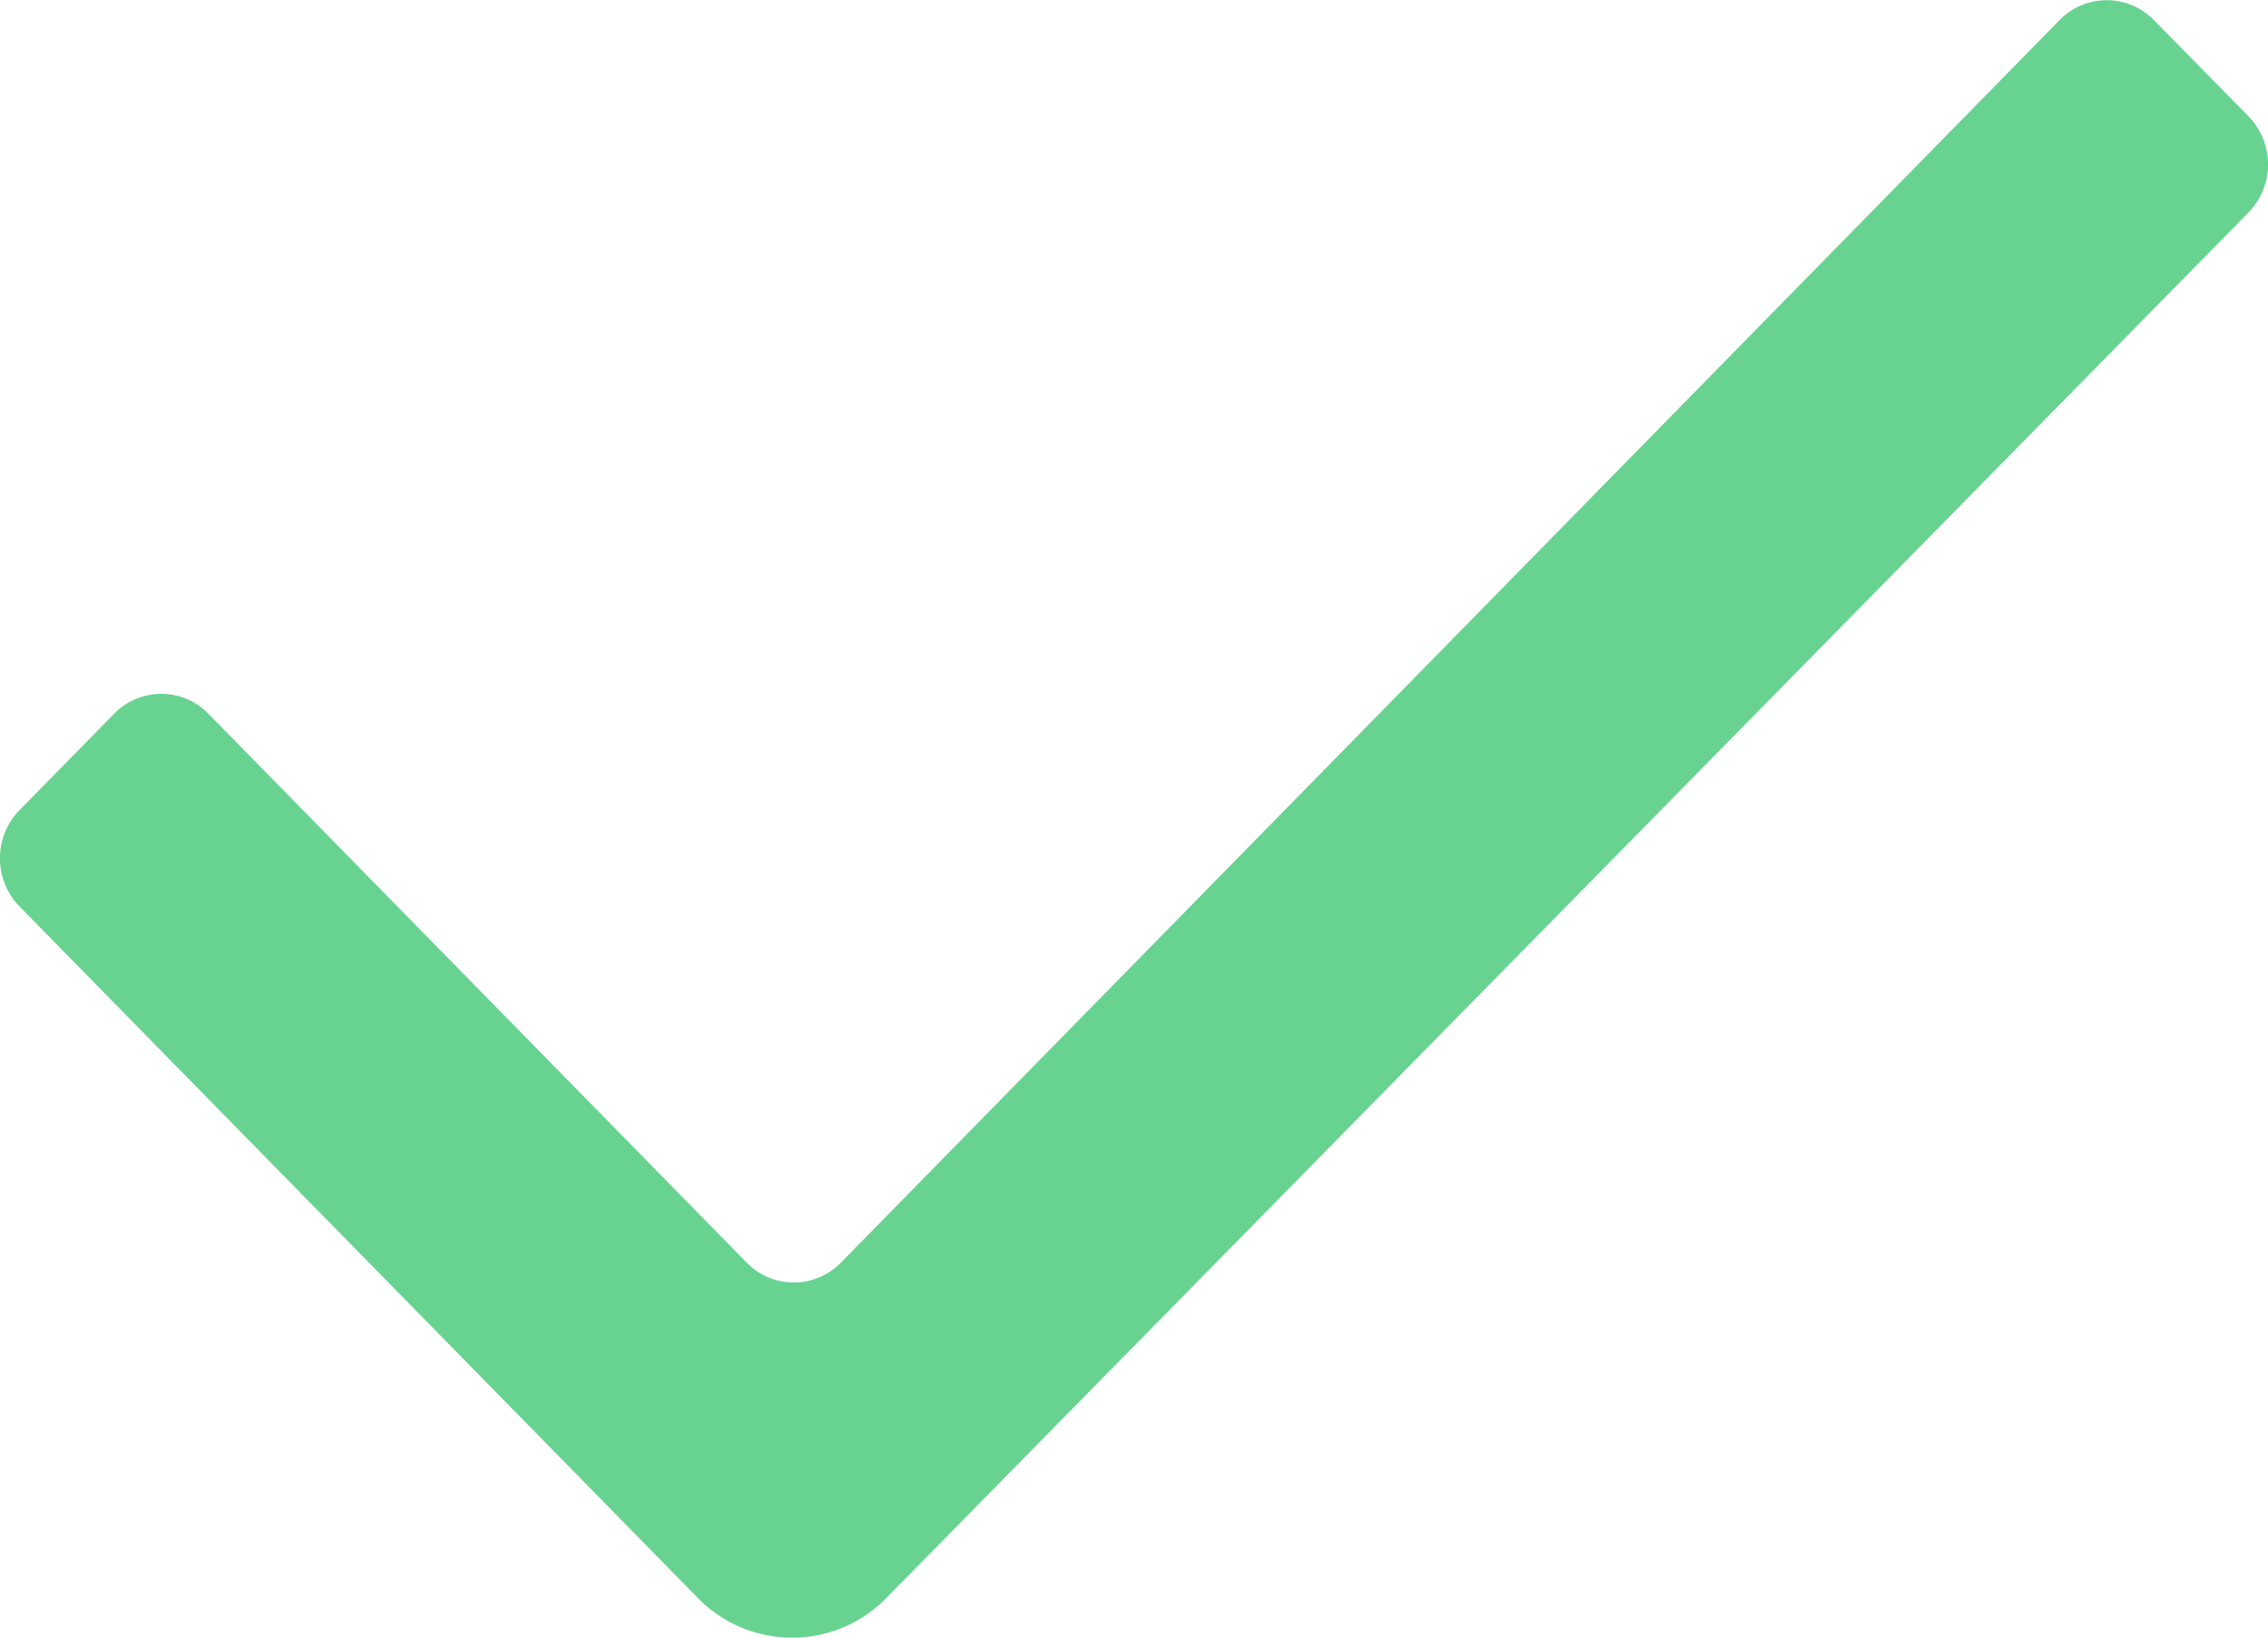
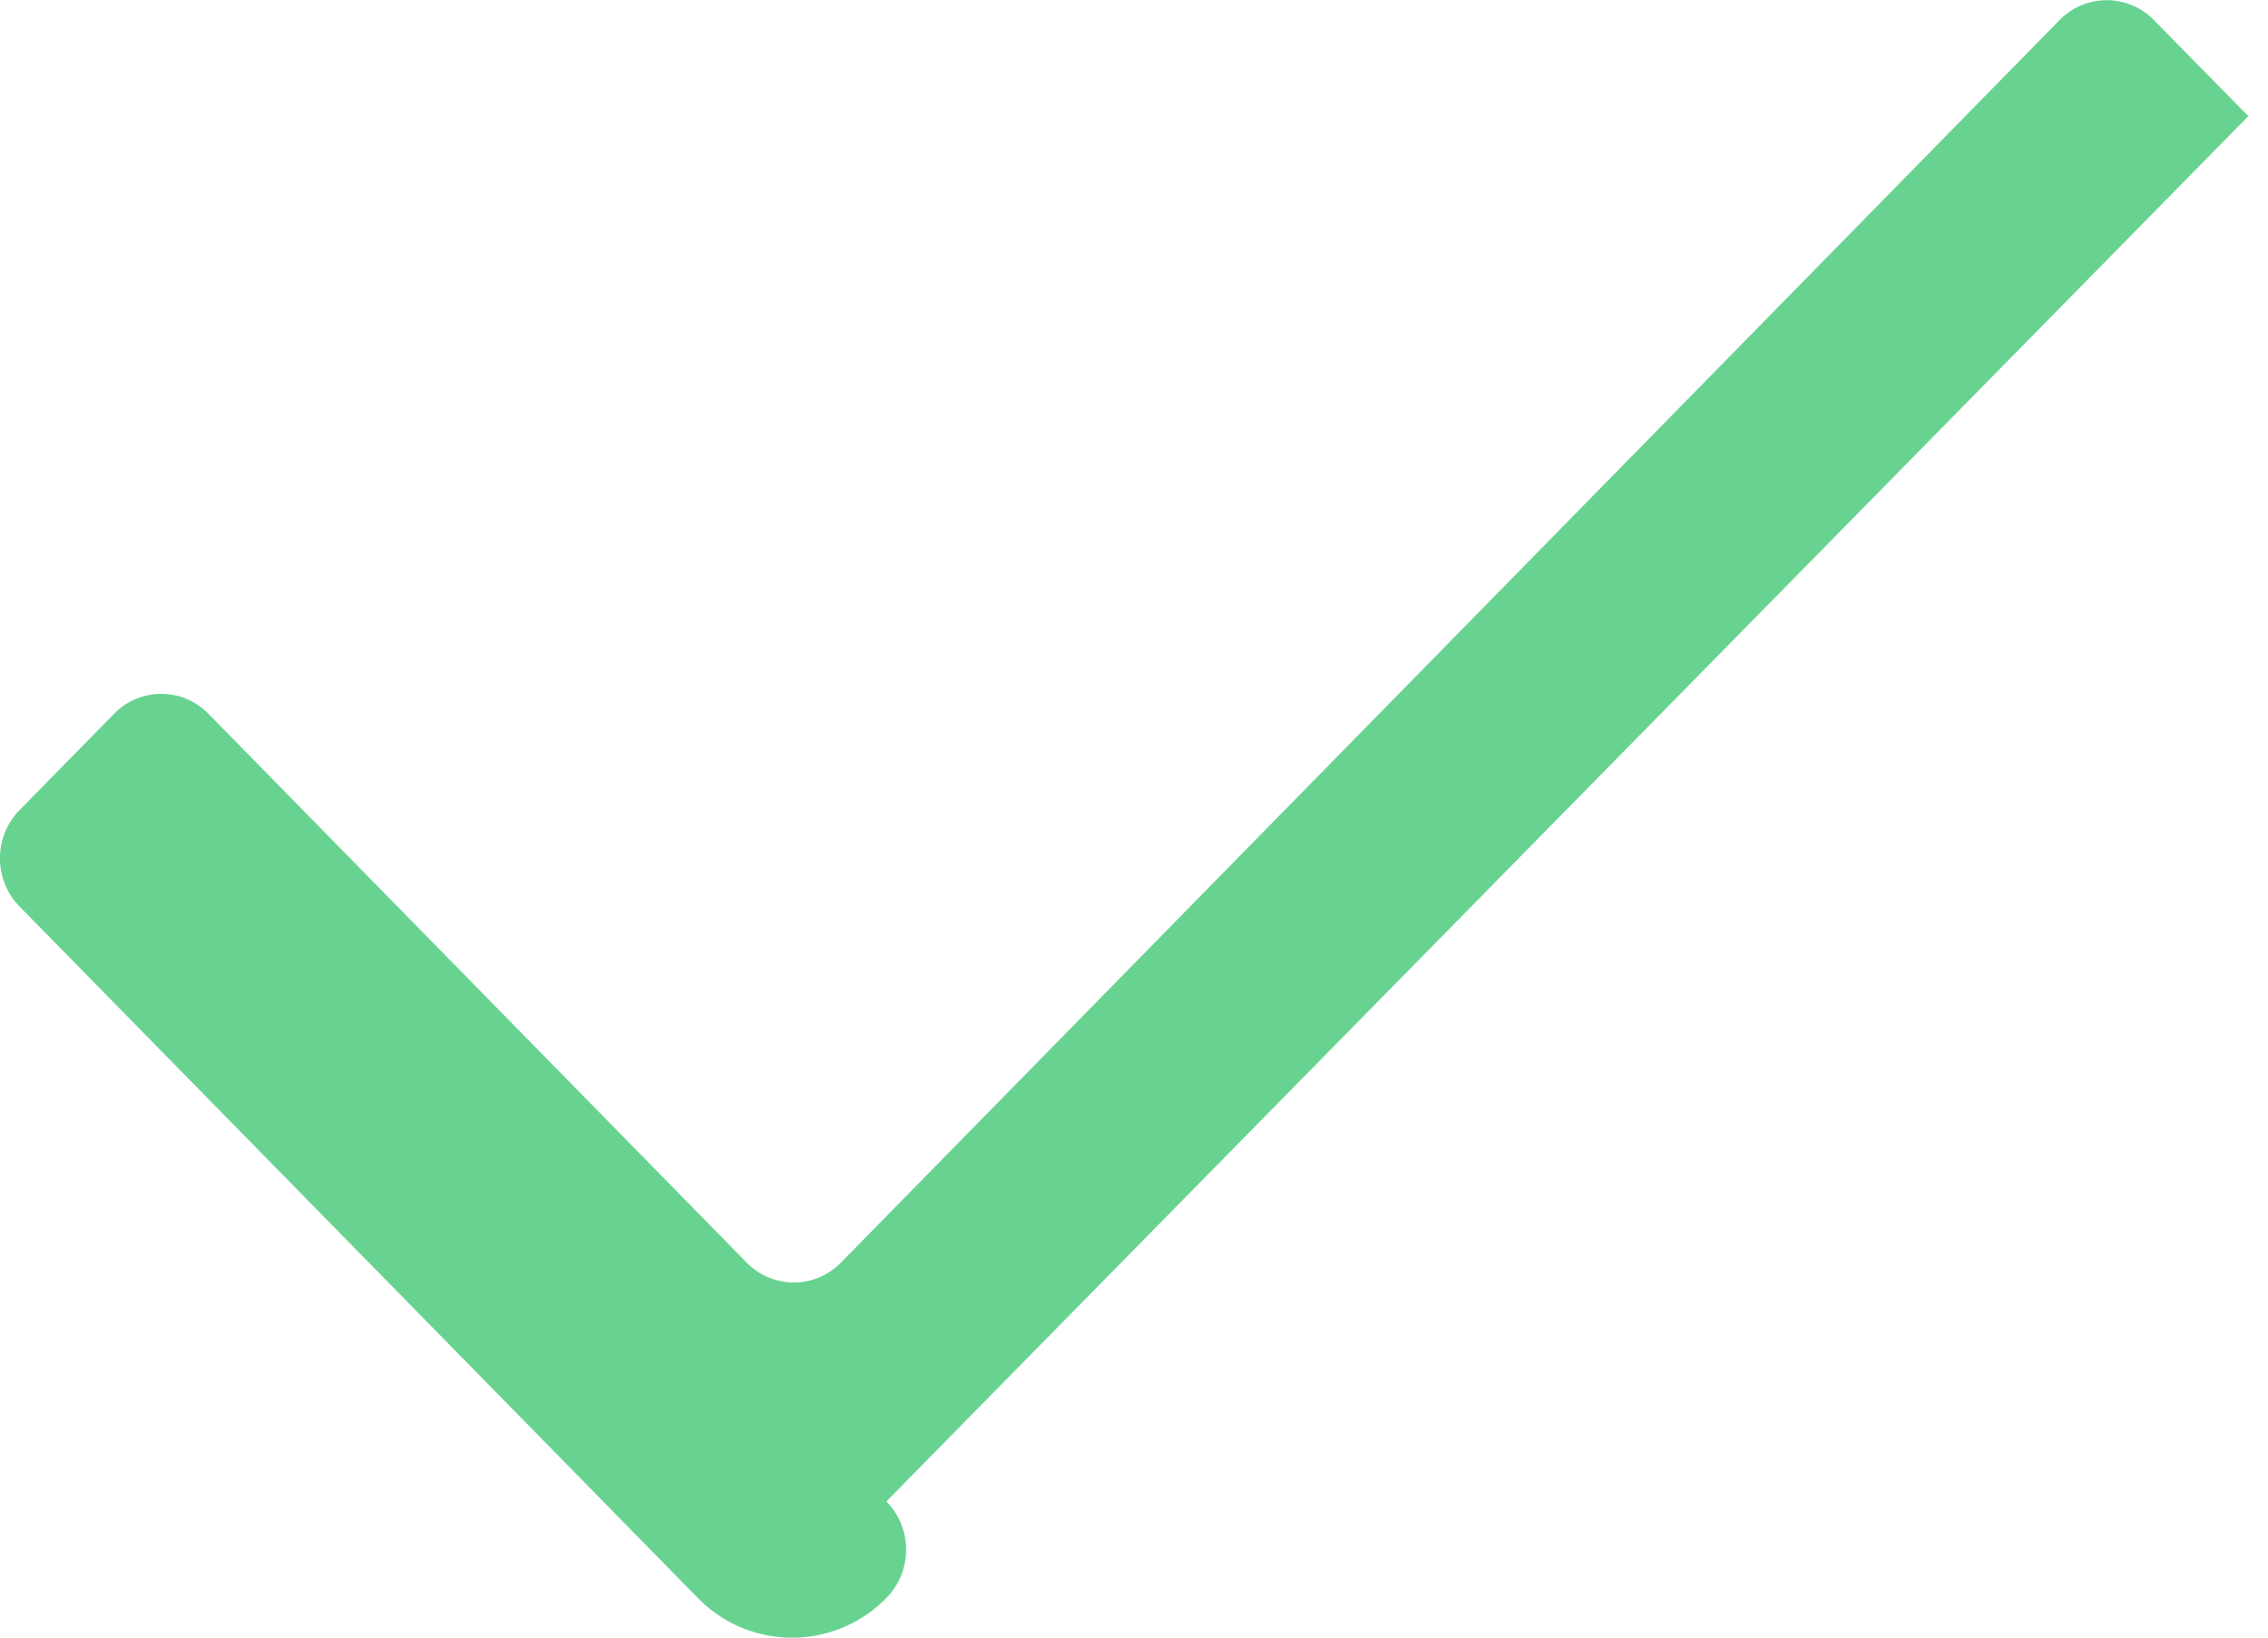
<svg xmlns="http://www.w3.org/2000/svg" viewBox="0 0 18 13">
-   <path fill="#68d391" fill-rule="evenodd" d="M17.844.922L17.095.16a.523.523 0 00-.75 0l-9.67 9.862a.522.522 0 01-.75 0l-4.27-4.355a.522.522 0 00-.75 0l-.75.764a.548.548 0 000 .765l5.382 5.488a1.045 1.045 0 001.498.001L17.844 1.688a.547.547 0 000-.766" />
+   <path fill="#68d391" fill-rule="evenodd" d="M17.844.922L17.095.16a.523.523 0 00-.75 0l-9.67 9.862a.522.522 0 01-.75 0l-4.27-4.355a.522.522 0 00-.75 0l-.75.764a.548.548 0 000 .765l5.382 5.488a1.045 1.045 0 001.498.001a.547.547 0 000-.766" />
</svg>